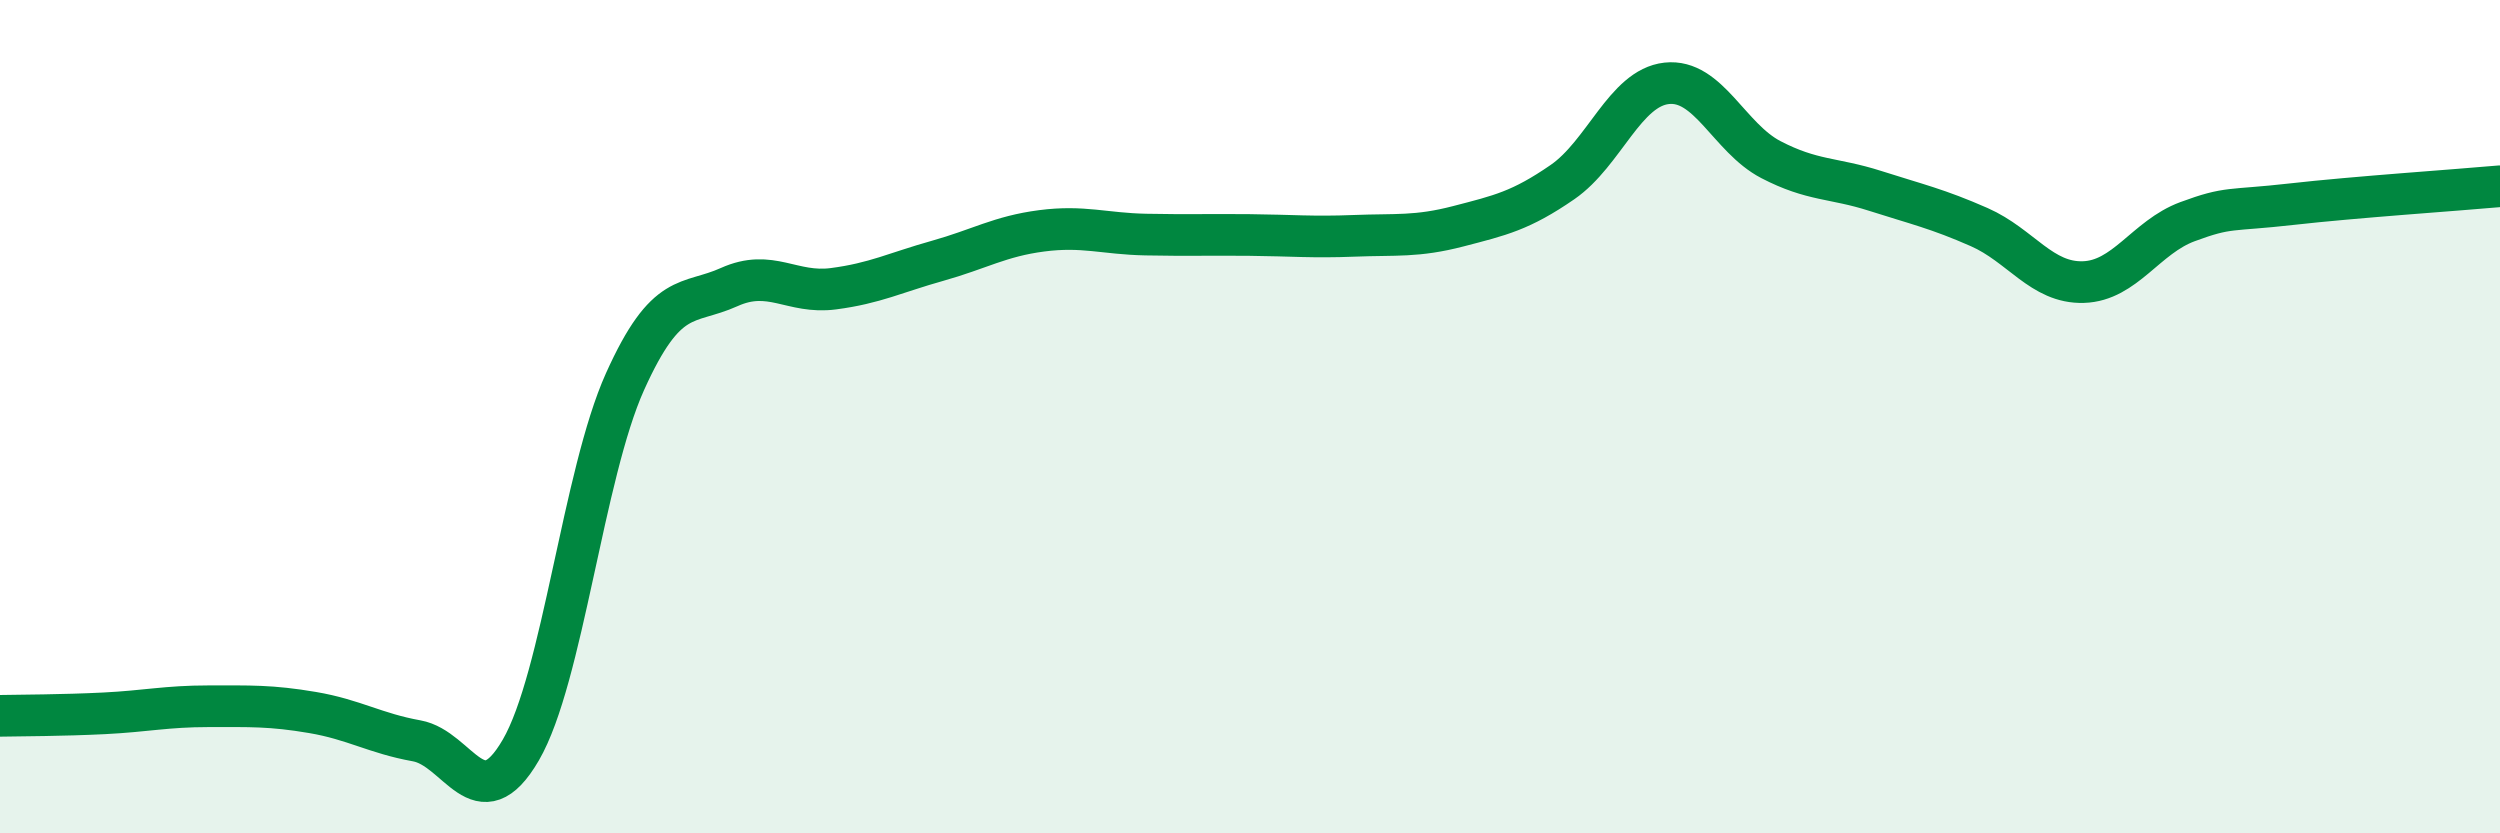
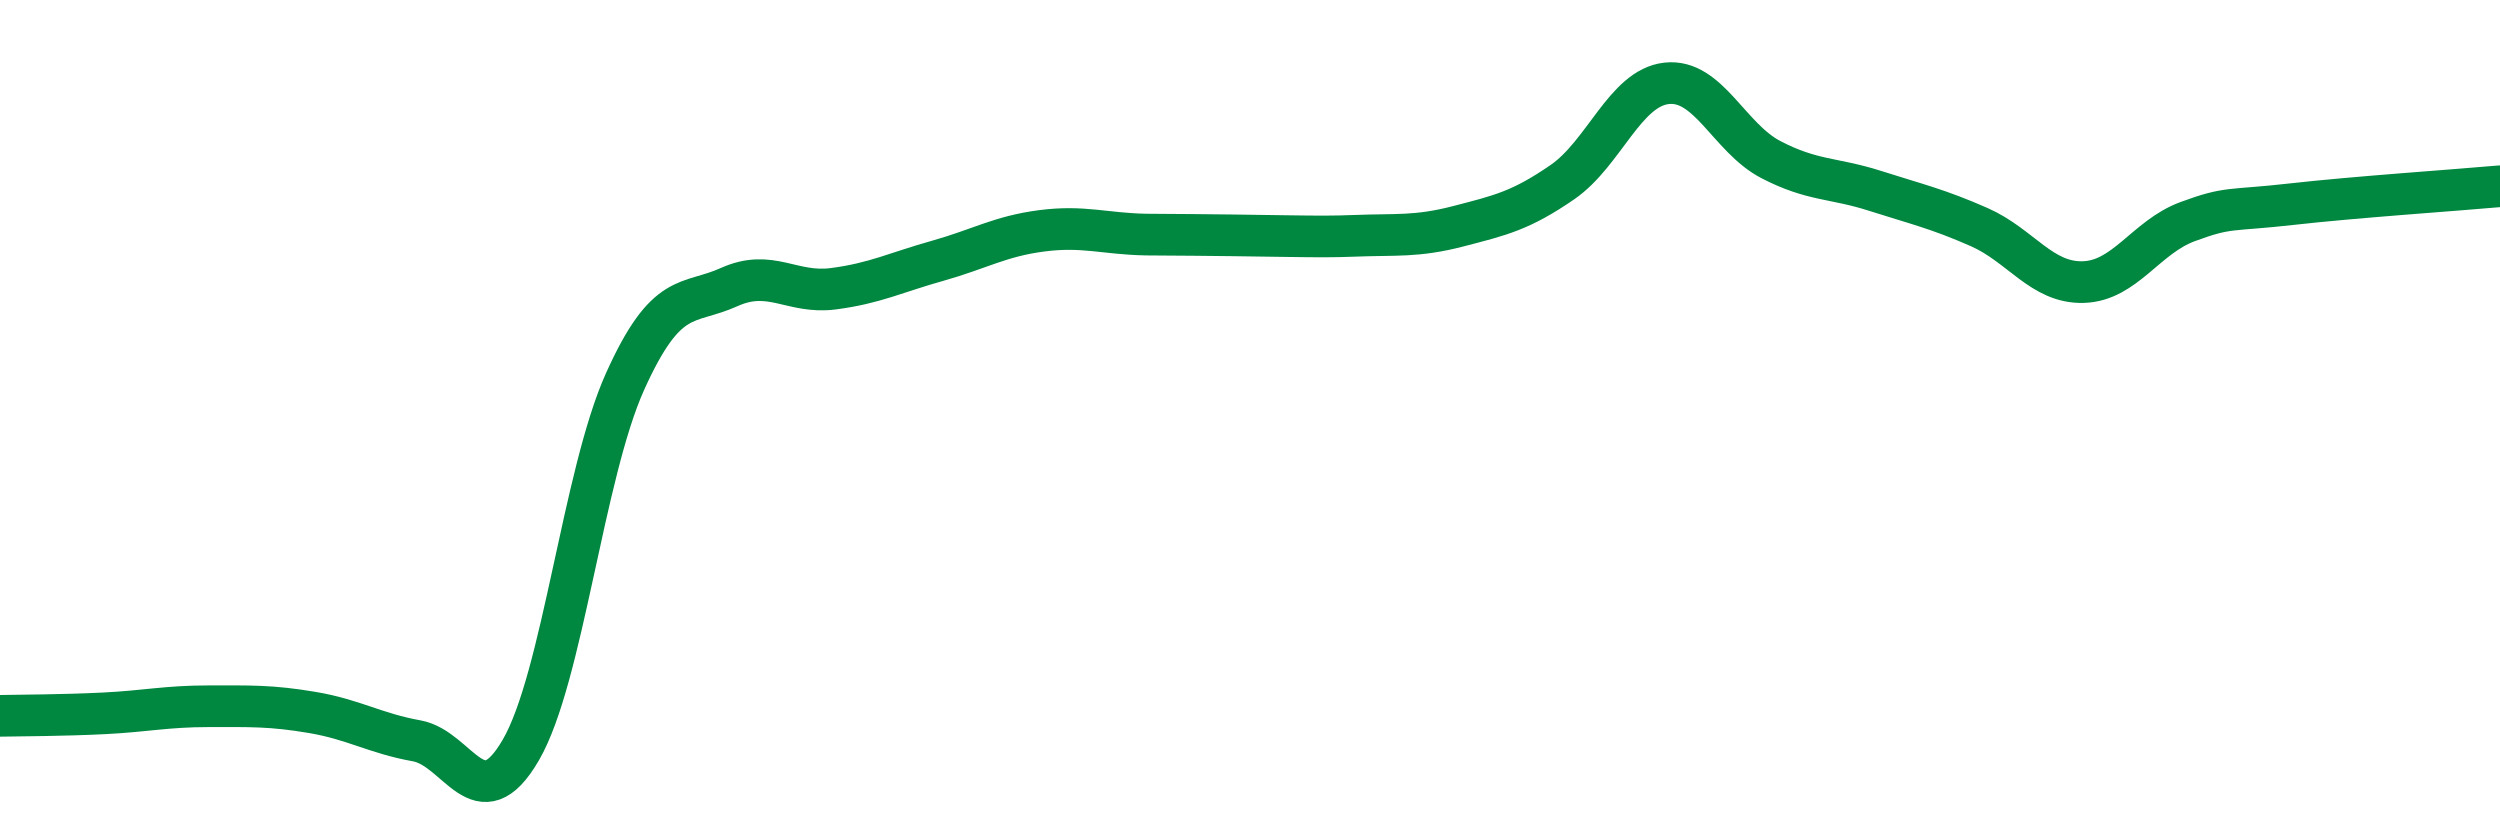
<svg xmlns="http://www.w3.org/2000/svg" width="60" height="20" viewBox="0 0 60 20">
-   <path d="M 0,17.18 C 0.5,17.17 1.5,17.17 2.5,17.12 C 3.5,17.07 4,16.95 5,16.95 C 6,16.95 6.5,16.93 7.5,17.1 C 8.5,17.27 9,17.6 10,17.78 C 11,17.96 11.5,19.72 12.5,18 C 13.5,16.28 14,11.38 15,9.16 C 16,6.94 16.5,7.34 17.5,6.89 C 18.5,6.44 19,7.06 20,6.93 C 21,6.8 21.5,6.54 22.5,6.26 C 23.5,5.98 24,5.67 25,5.54 C 26,5.41 26.5,5.61 27.5,5.63 C 28.5,5.65 29,5.63 30,5.64 C 31,5.65 31.5,5.7 32.5,5.66 C 33.5,5.62 34,5.69 35,5.43 C 36,5.17 36.5,5.06 37.5,4.37 C 38.5,3.68 39,2.11 40,2 C 41,1.89 41.5,3.31 42.5,3.83 C 43.5,4.35 44,4.26 45,4.58 C 46,4.9 46.5,5.01 47.5,5.45 C 48.5,5.89 49,6.8 50,6.77 C 51,6.74 51.5,5.69 52.5,5.32 C 53.5,4.95 53.5,5.07 55,4.9 C 56.5,4.73 59,4.56 60,4.47L60 20L0 20Z" fill="#008740" opacity="0.1" stroke-linecap="round" stroke-linejoin="round" />
-   <path d="M 0,17.18 C 0.5,17.17 1.5,17.17 2.5,17.12 C 3.5,17.07 4,16.95 5,16.95 C 6,16.95 6.5,16.93 7.5,17.1 C 8.5,17.27 9,17.6 10,17.78 C 11,17.96 11.5,19.72 12.5,18 C 13.5,16.28 14,11.38 15,9.16 C 16,6.94 16.5,7.34 17.5,6.89 C 18.5,6.44 19,7.06 20,6.93 C 21,6.8 21.5,6.54 22.5,6.26 C 23.5,5.98 24,5.67 25,5.54 C 26,5.41 26.5,5.61 27.5,5.63 C 28.5,5.65 29,5.63 30,5.64 C 31,5.65 31.5,5.7 32.5,5.66 C 33.5,5.62 34,5.69 35,5.43 C 36,5.17 36.5,5.06 37.5,4.37 C 38.5,3.68 39,2.11 40,2 C 41,1.89 41.5,3.31 42.5,3.83 C 43.5,4.35 44,4.26 45,4.58 C 46,4.9 46.5,5.01 47.5,5.45 C 48.5,5.89 49,6.8 50,6.77 C 51,6.74 51.5,5.69 52.5,5.32 C 53.5,4.95 53.5,5.07 55,4.9 C 56.5,4.73 59,4.56 60,4.47" stroke="#008740" stroke-width="1" fill="none" stroke-linecap="round" stroke-linejoin="round" />
+   <path d="M 0,17.18 C 0.5,17.17 1.5,17.17 2.5,17.12 C 3.5,17.07 4,16.95 5,16.95 C 6,16.95 6.5,16.93 7.5,17.1 C 8.5,17.27 9,17.6 10,17.78 C 11,17.96 11.5,19.72 12.5,18 C 13.5,16.28 14,11.38 15,9.16 C 16,6.94 16.5,7.34 17.5,6.89 C 18.5,6.44 19,7.06 20,6.93 C 21,6.8 21.5,6.54 22.5,6.26 C 23.5,5.98 24,5.67 25,5.54 C 26,5.41 26.5,5.61 27.5,5.63 C 31,5.65 31.5,5.7 32.5,5.66 C 33.5,5.62 34,5.69 35,5.43 C 36,5.17 36.5,5.06 37.5,4.37 C 38.5,3.68 39,2.11 40,2 C 41,1.89 41.5,3.31 42.5,3.83 C 43.5,4.35 44,4.26 45,4.58 C 46,4.9 46.5,5.01 47.5,5.45 C 48.5,5.89 49,6.8 50,6.77 C 51,6.74 51.5,5.69 52.5,5.32 C 53.5,4.95 53.5,5.07 55,4.9 C 56.5,4.73 59,4.56 60,4.47" stroke="#008740" stroke-width="1" fill="none" stroke-linecap="round" stroke-linejoin="round" />
</svg>